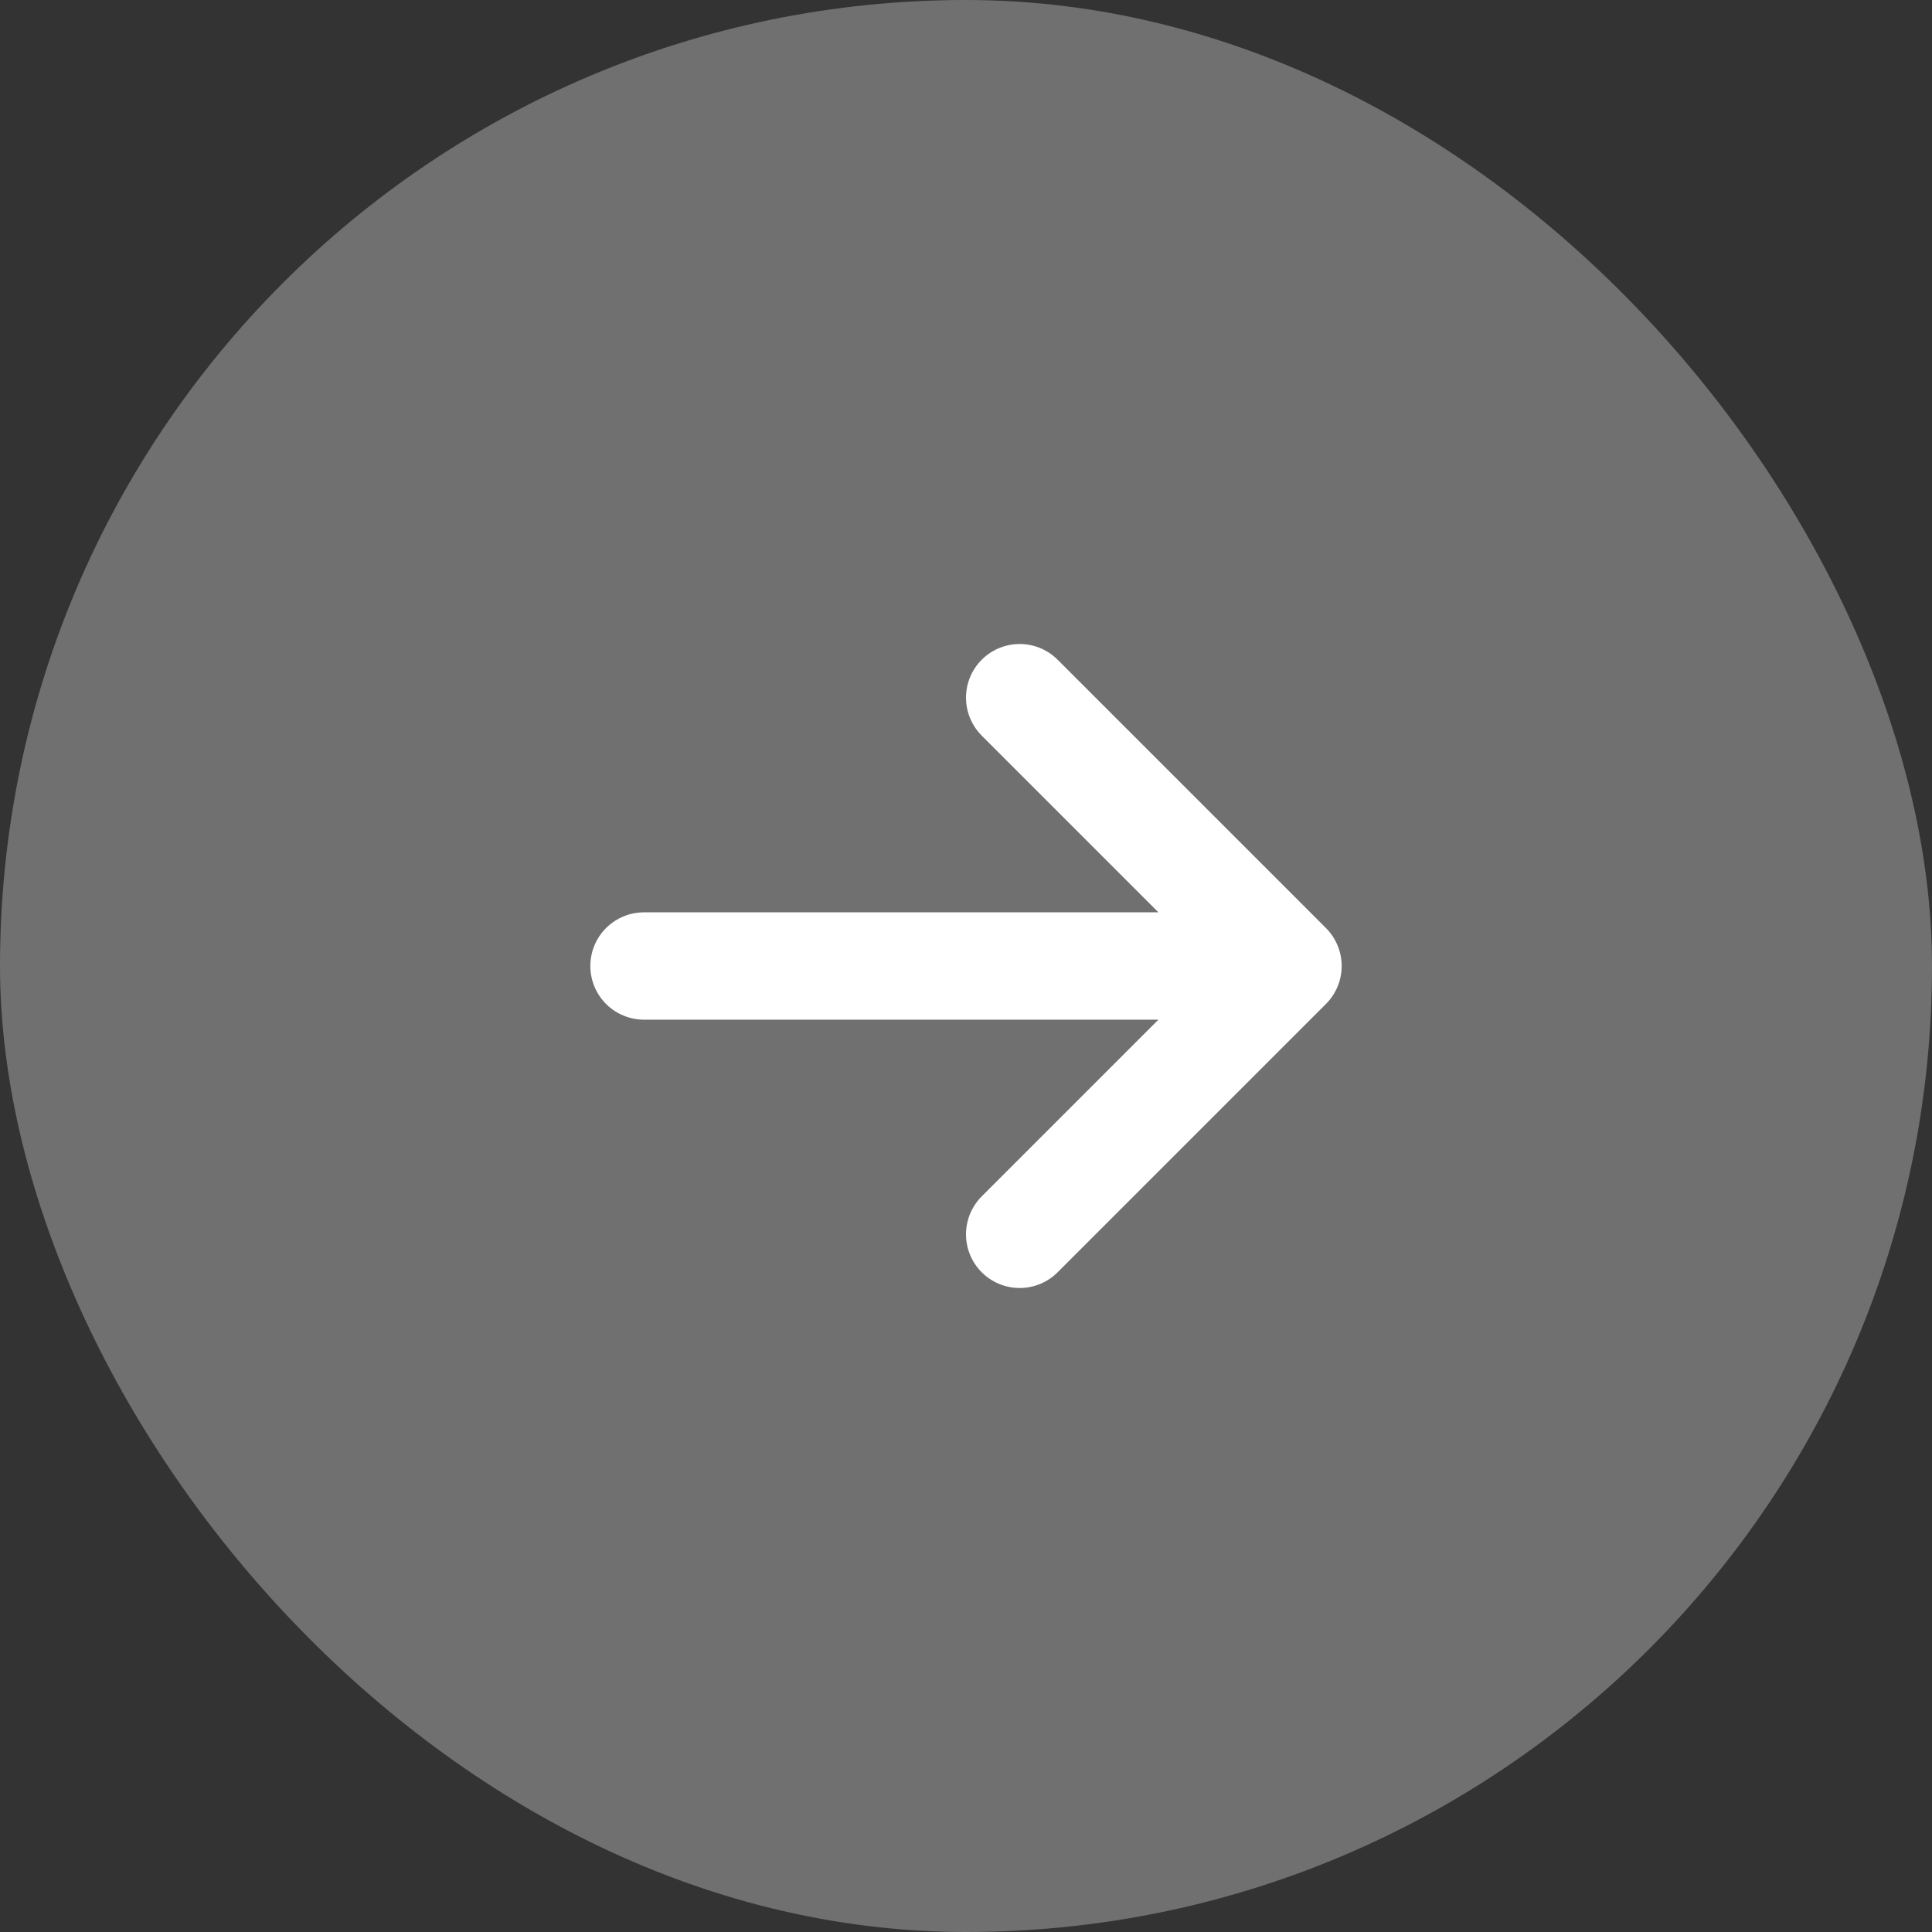
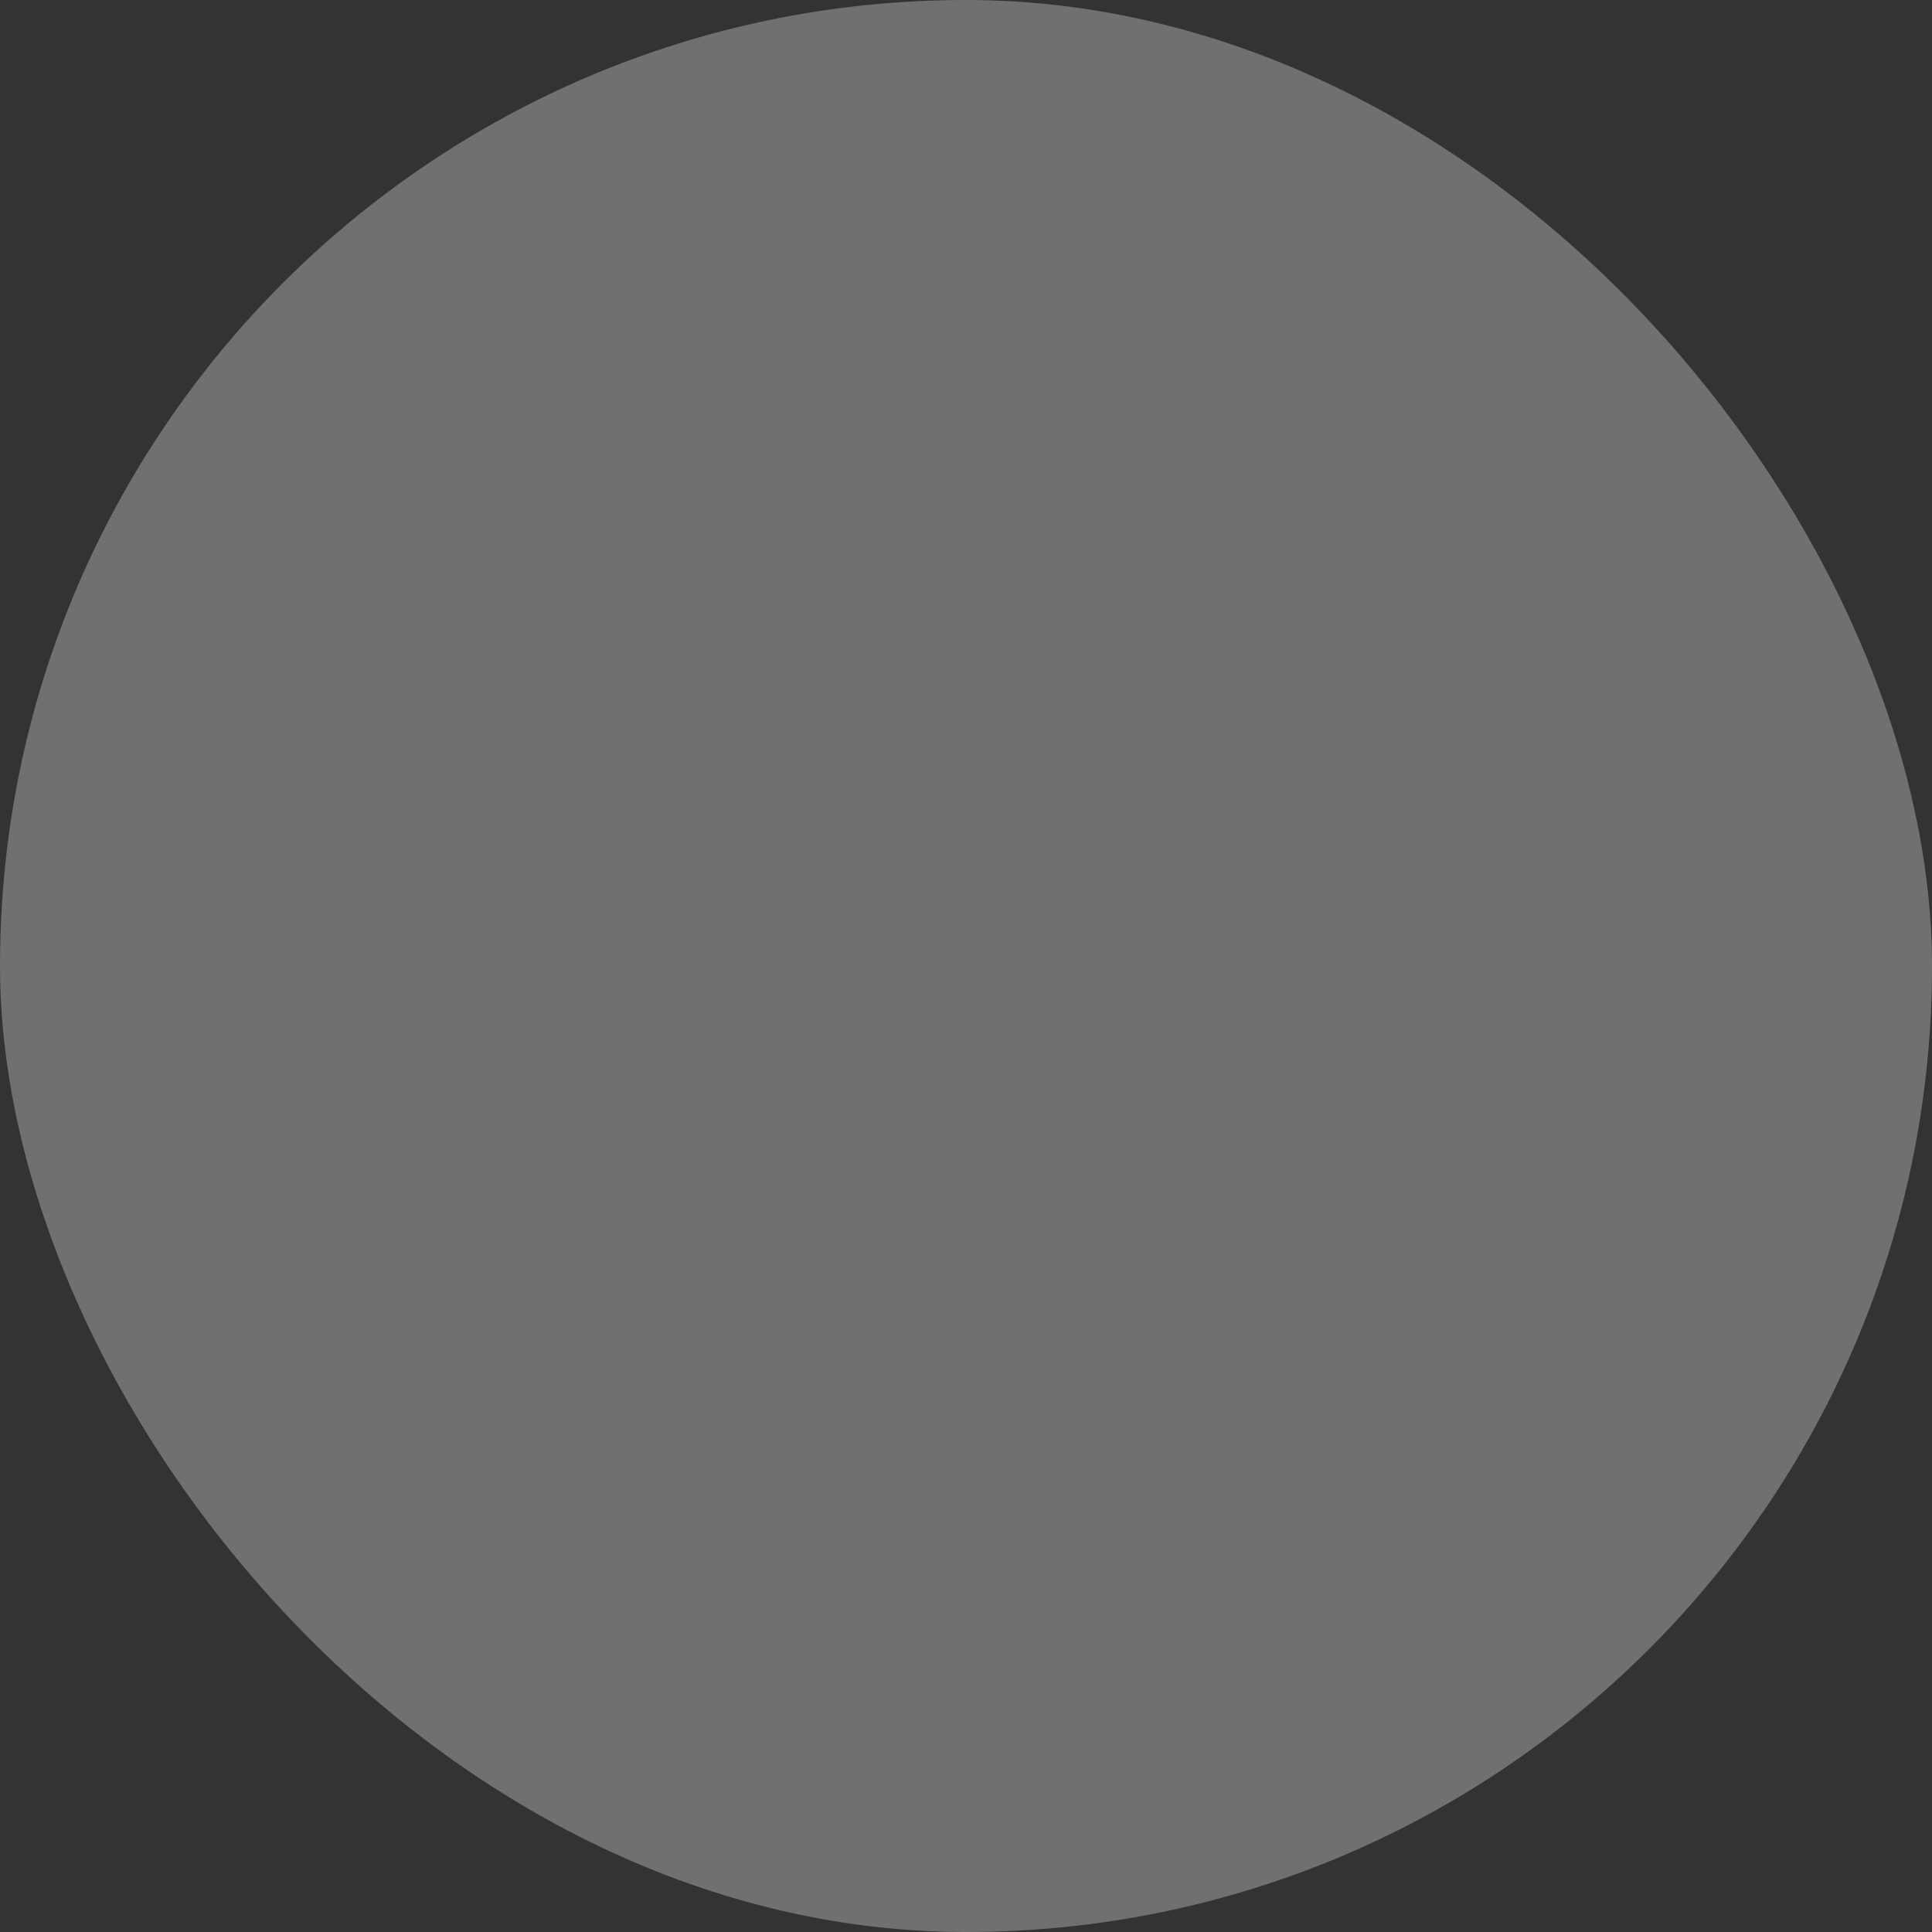
<svg xmlns="http://www.w3.org/2000/svg" width="36" height="36" viewBox="0 0 36 36" fill="none">
  <rect x="0" y="0" width="36" height="36" fill="#333333" stroke="none" />
  <rect width="36" height="36" rx="18" fill="white" fill-opacity="0.3" />
-   <path d="M12 18H24M24 18L19 13M24 18L19 23" stroke="white" stroke-width="2" stroke-linecap="round" stroke-linejoin="round" />
</svg>